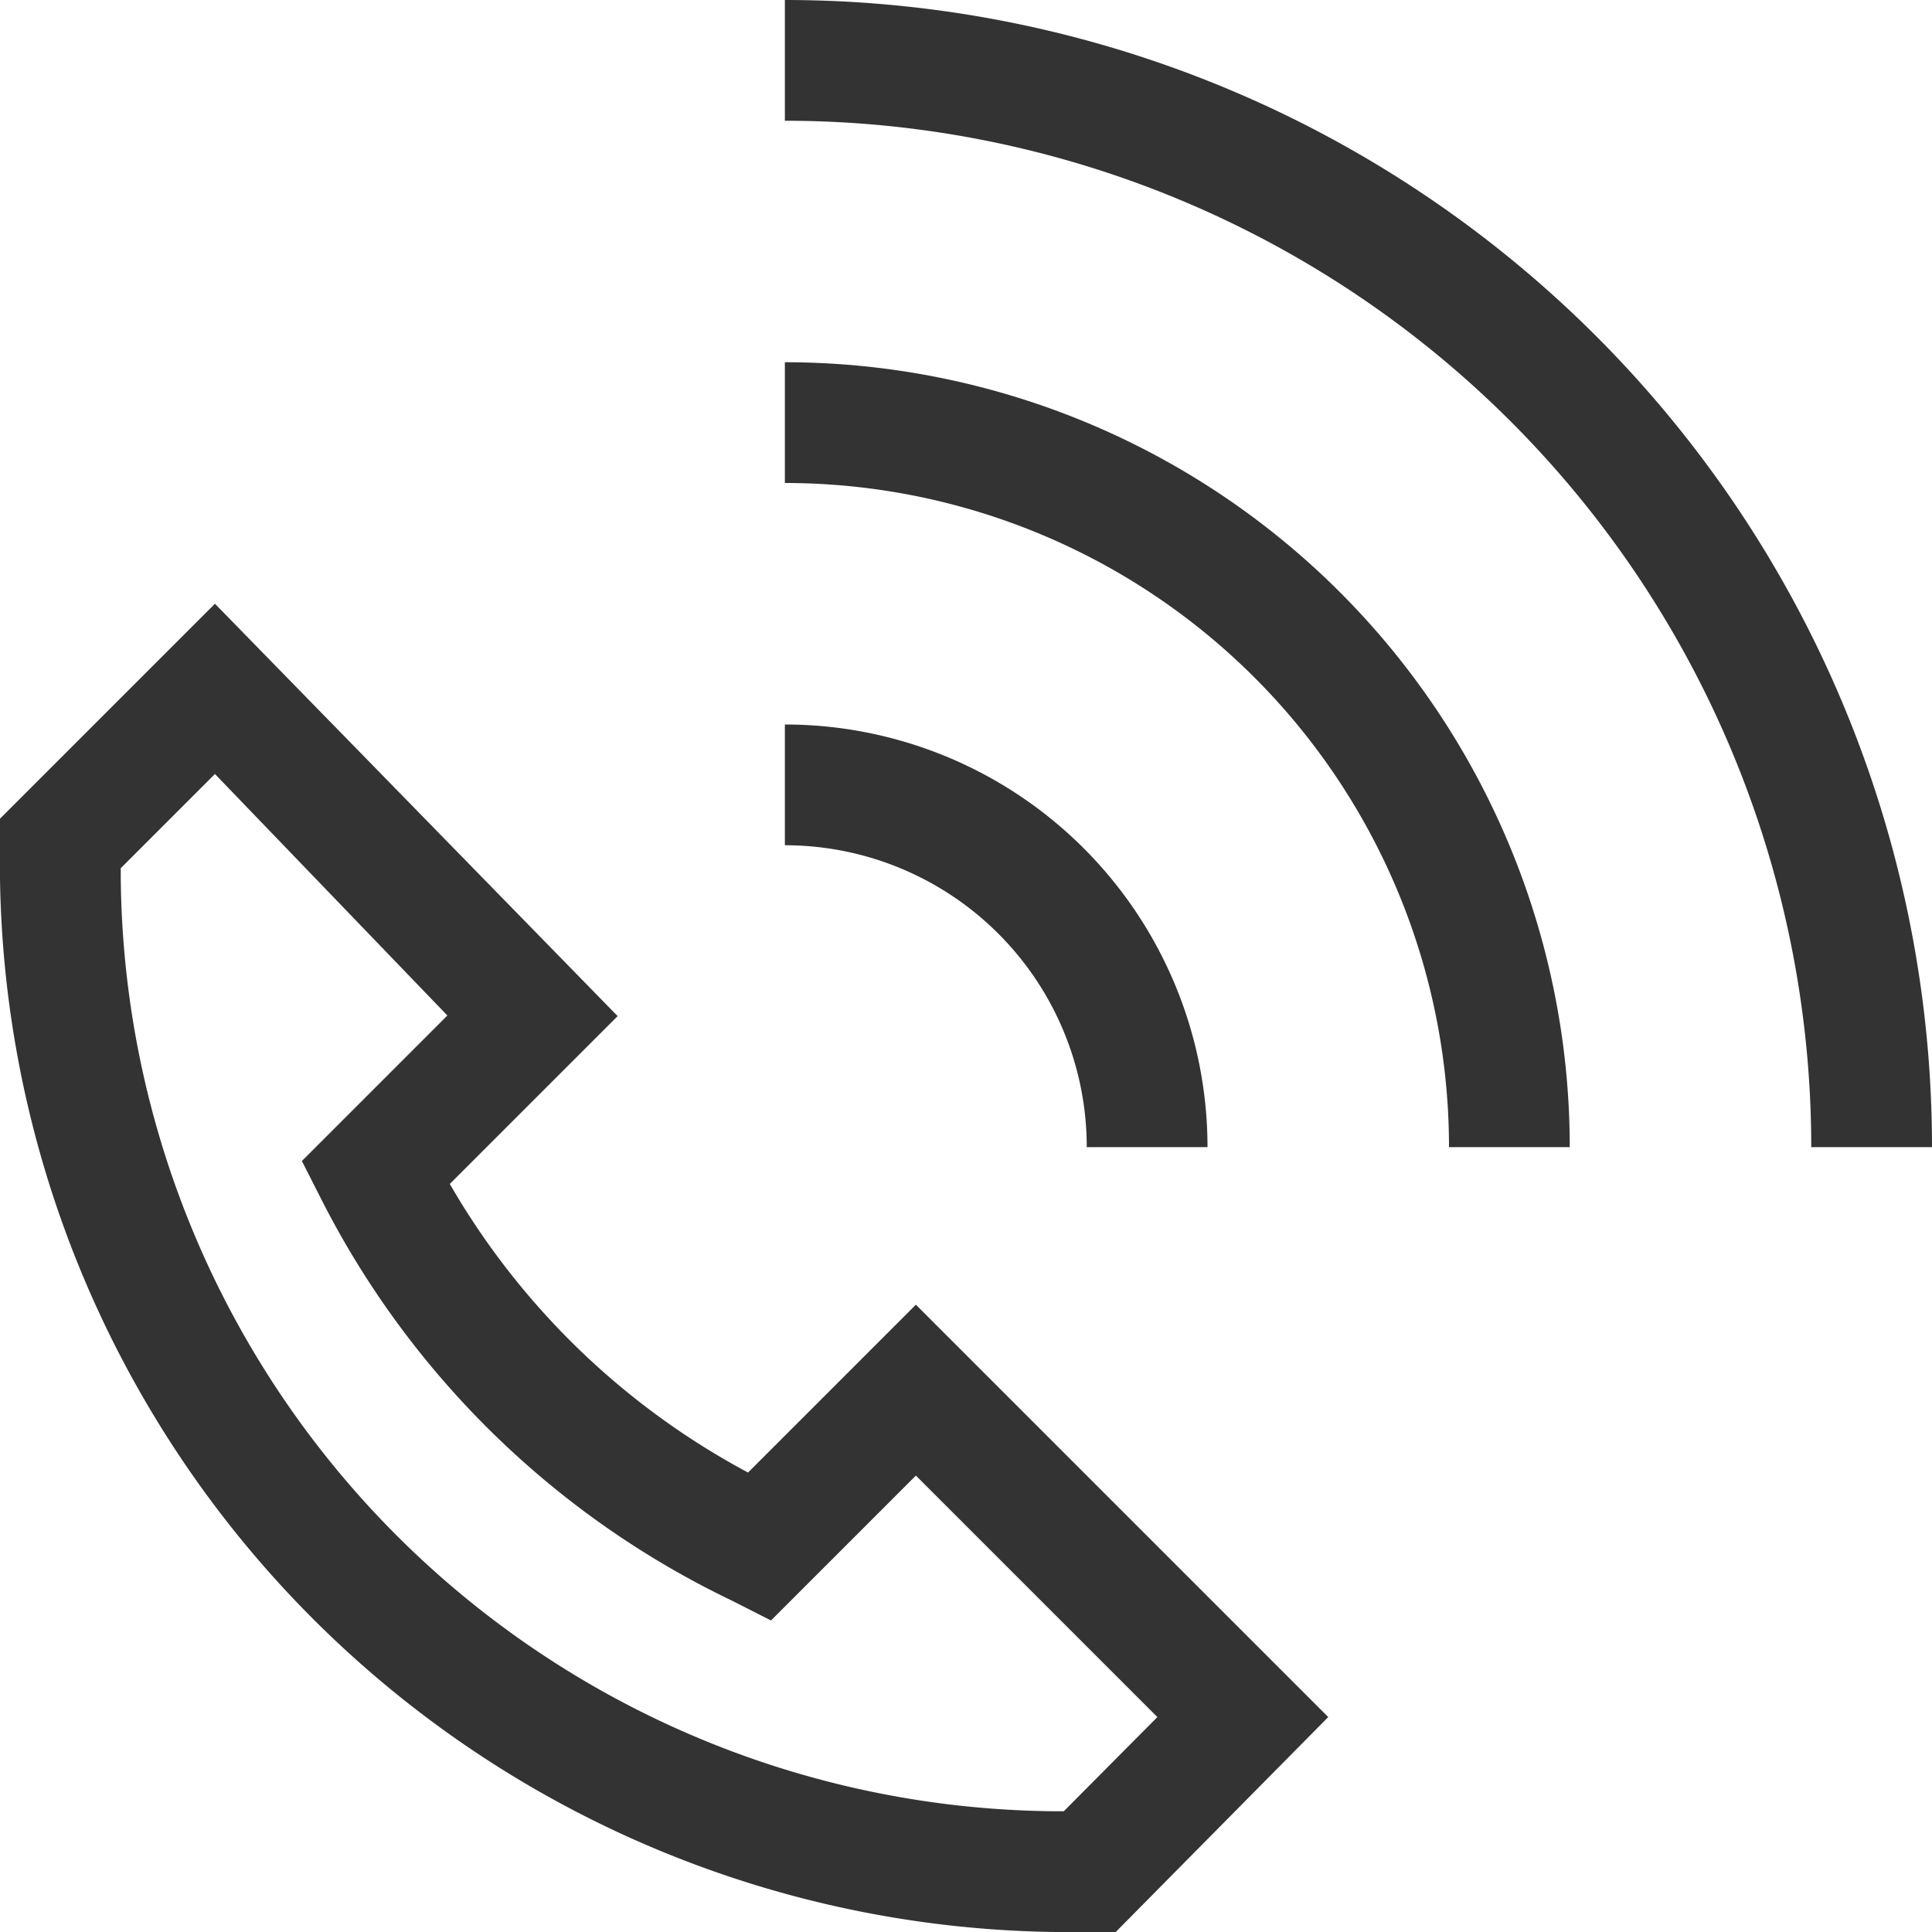
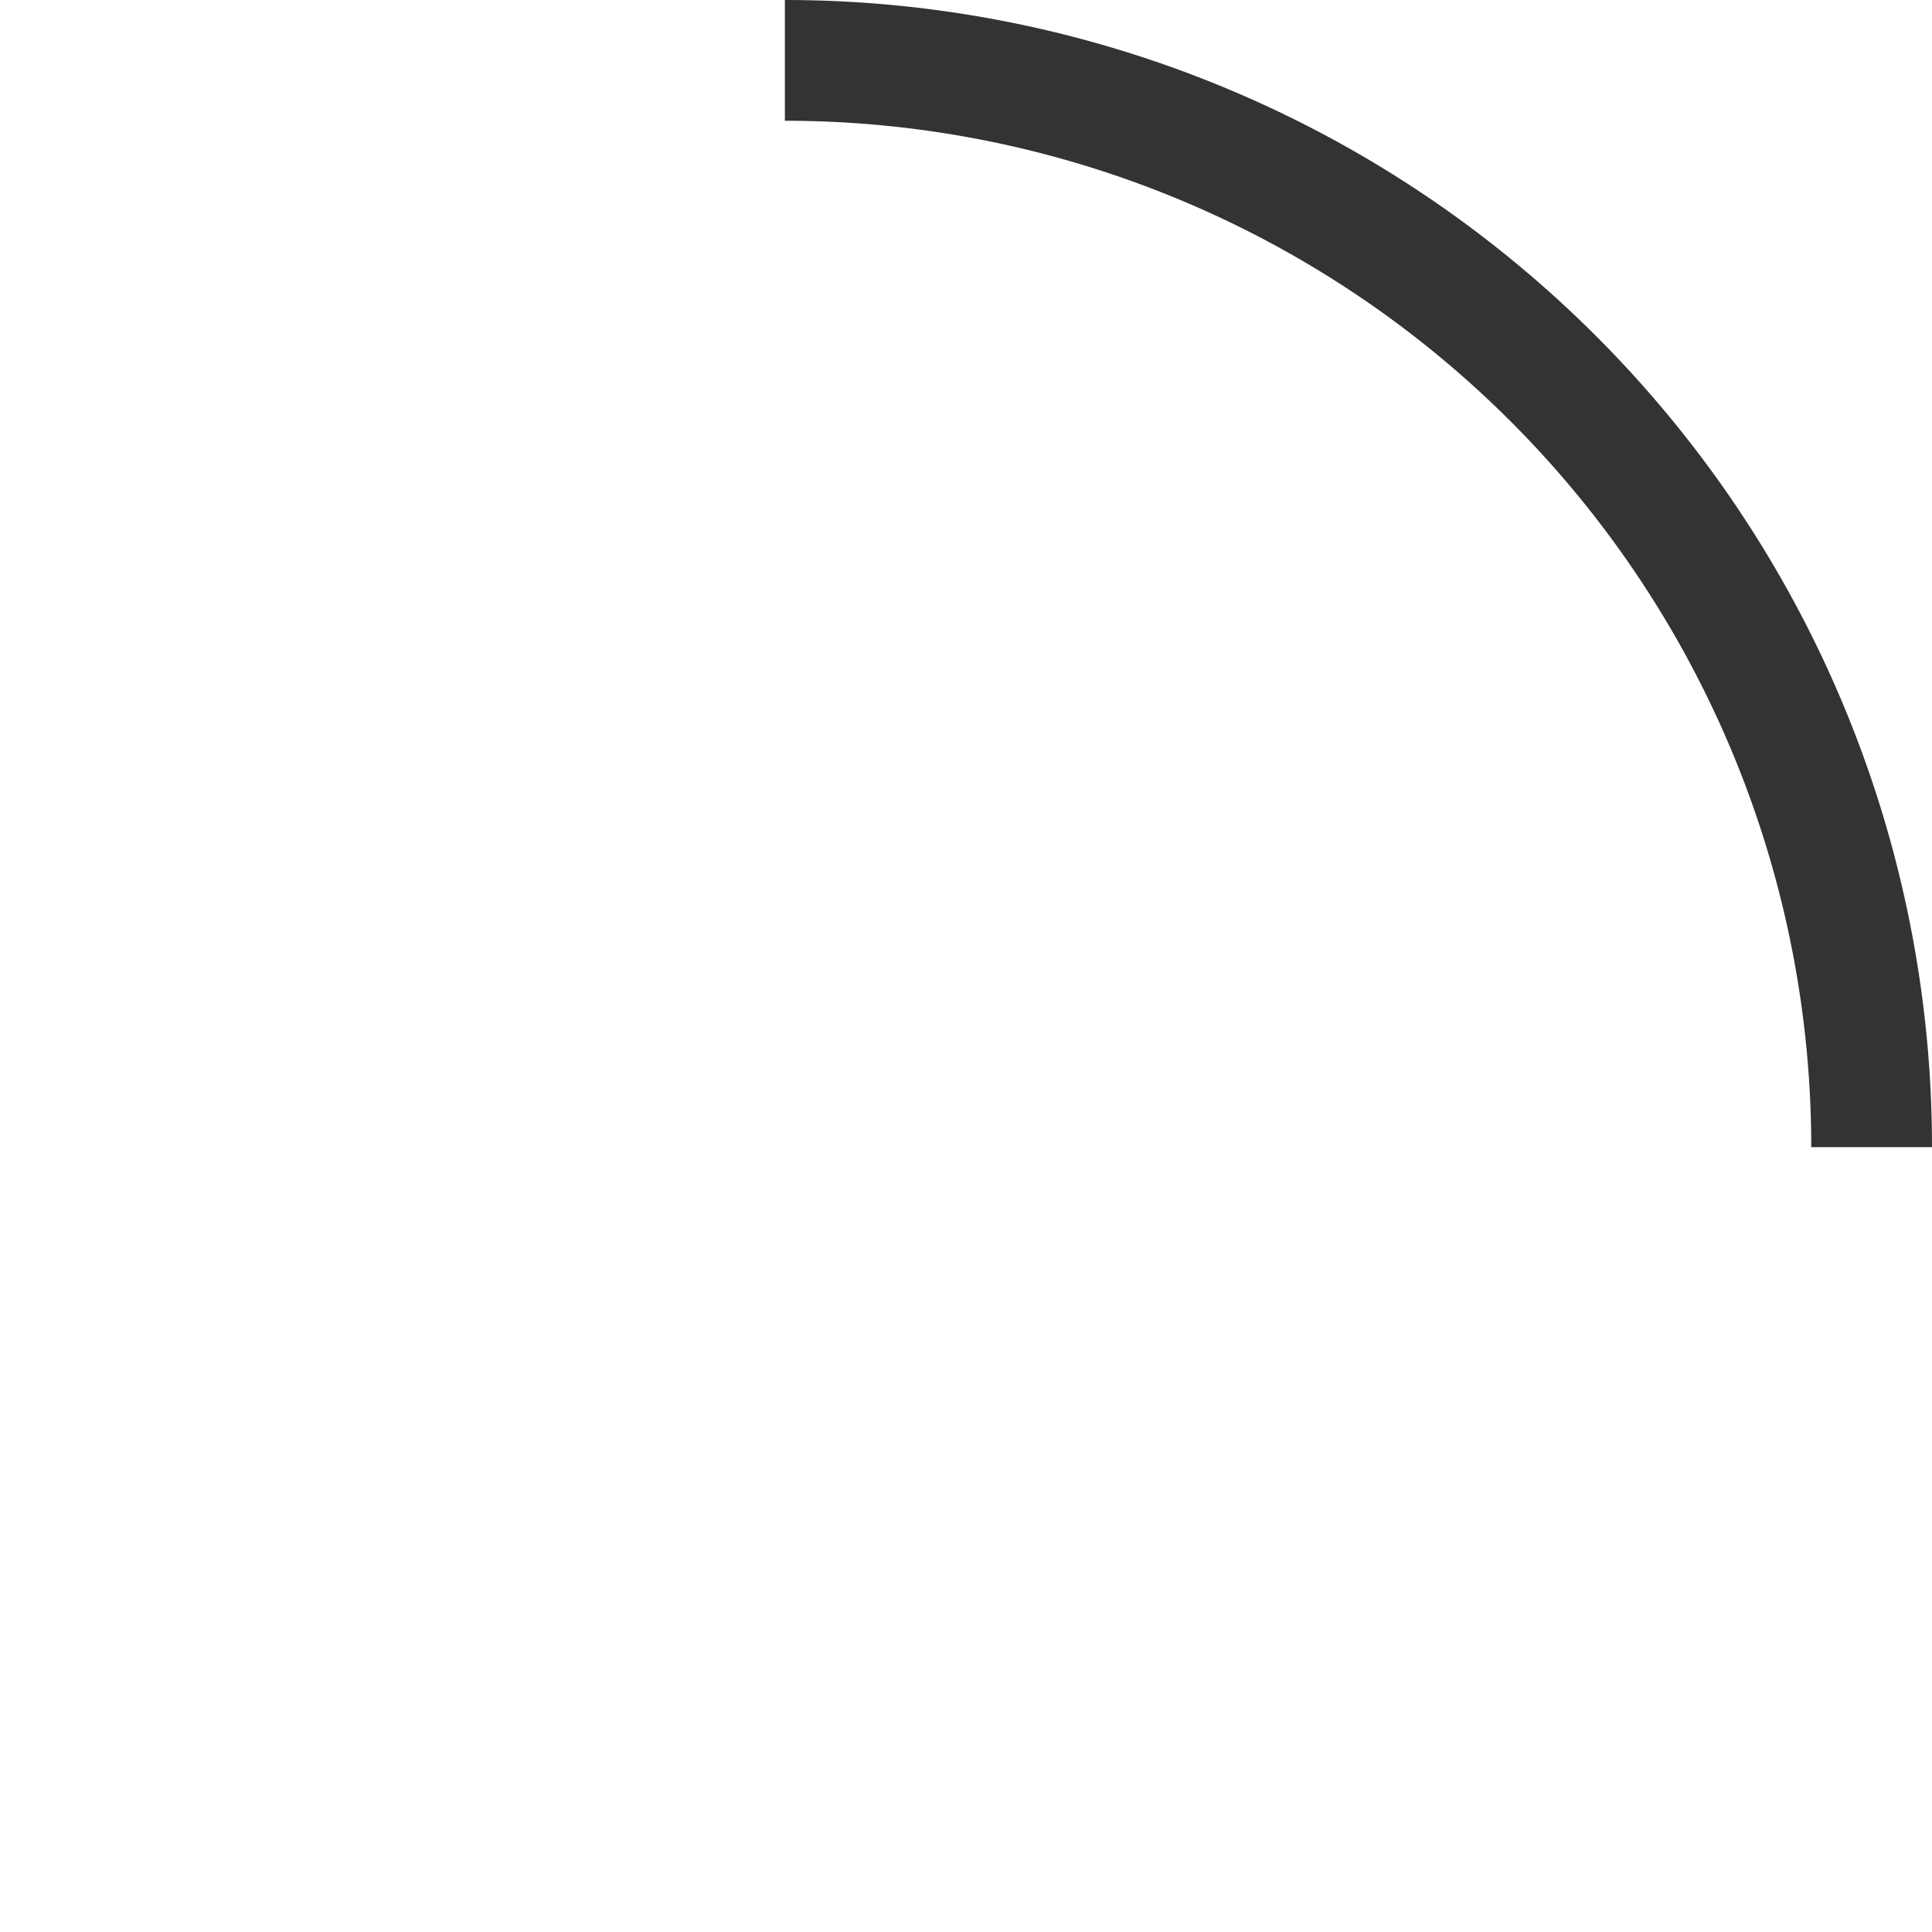
<svg xmlns="http://www.w3.org/2000/svg" width="32" height="32" viewBox="0 0 32 32">
  <defs>
    <style>.a{fill:#333;}</style>
  </defs>
  <g transform="translate(-4 -4)">
    <path class="a" d="M17,6V4A19,19,0,0,1,36,23H34A17,17,0,0,0,17,6Z" />
-     <path class="a" d="M17,18V16a7,7,0,0,1,7,7H22A5,5,0,0,0,17,18Z" />
-     <path class="a" d="M17,12V10A13,13,0,0,1,30,23H28A11,11,0,0,0,17,12Z" />
-     <path class="a" d="M21.48,36h1L26,32.44l-6.83-6.83-2.78,2.78a12.52,12.52,0,0,1-4.94-4.78l2.78-2.78L7.56,14,4,17.56v1A17.71,17.71,0,0,0,21.48,36ZM6,18.38l1.56-1.56,3.85,4L9,23.23l.33.65a14.79,14.79,0,0,0,6.79,6.63l.65.33,2.4-2.4,4,4L21.62,34h-.14A15.6,15.6,0,0,1,6,18.52Z" />
  </g>
</svg>